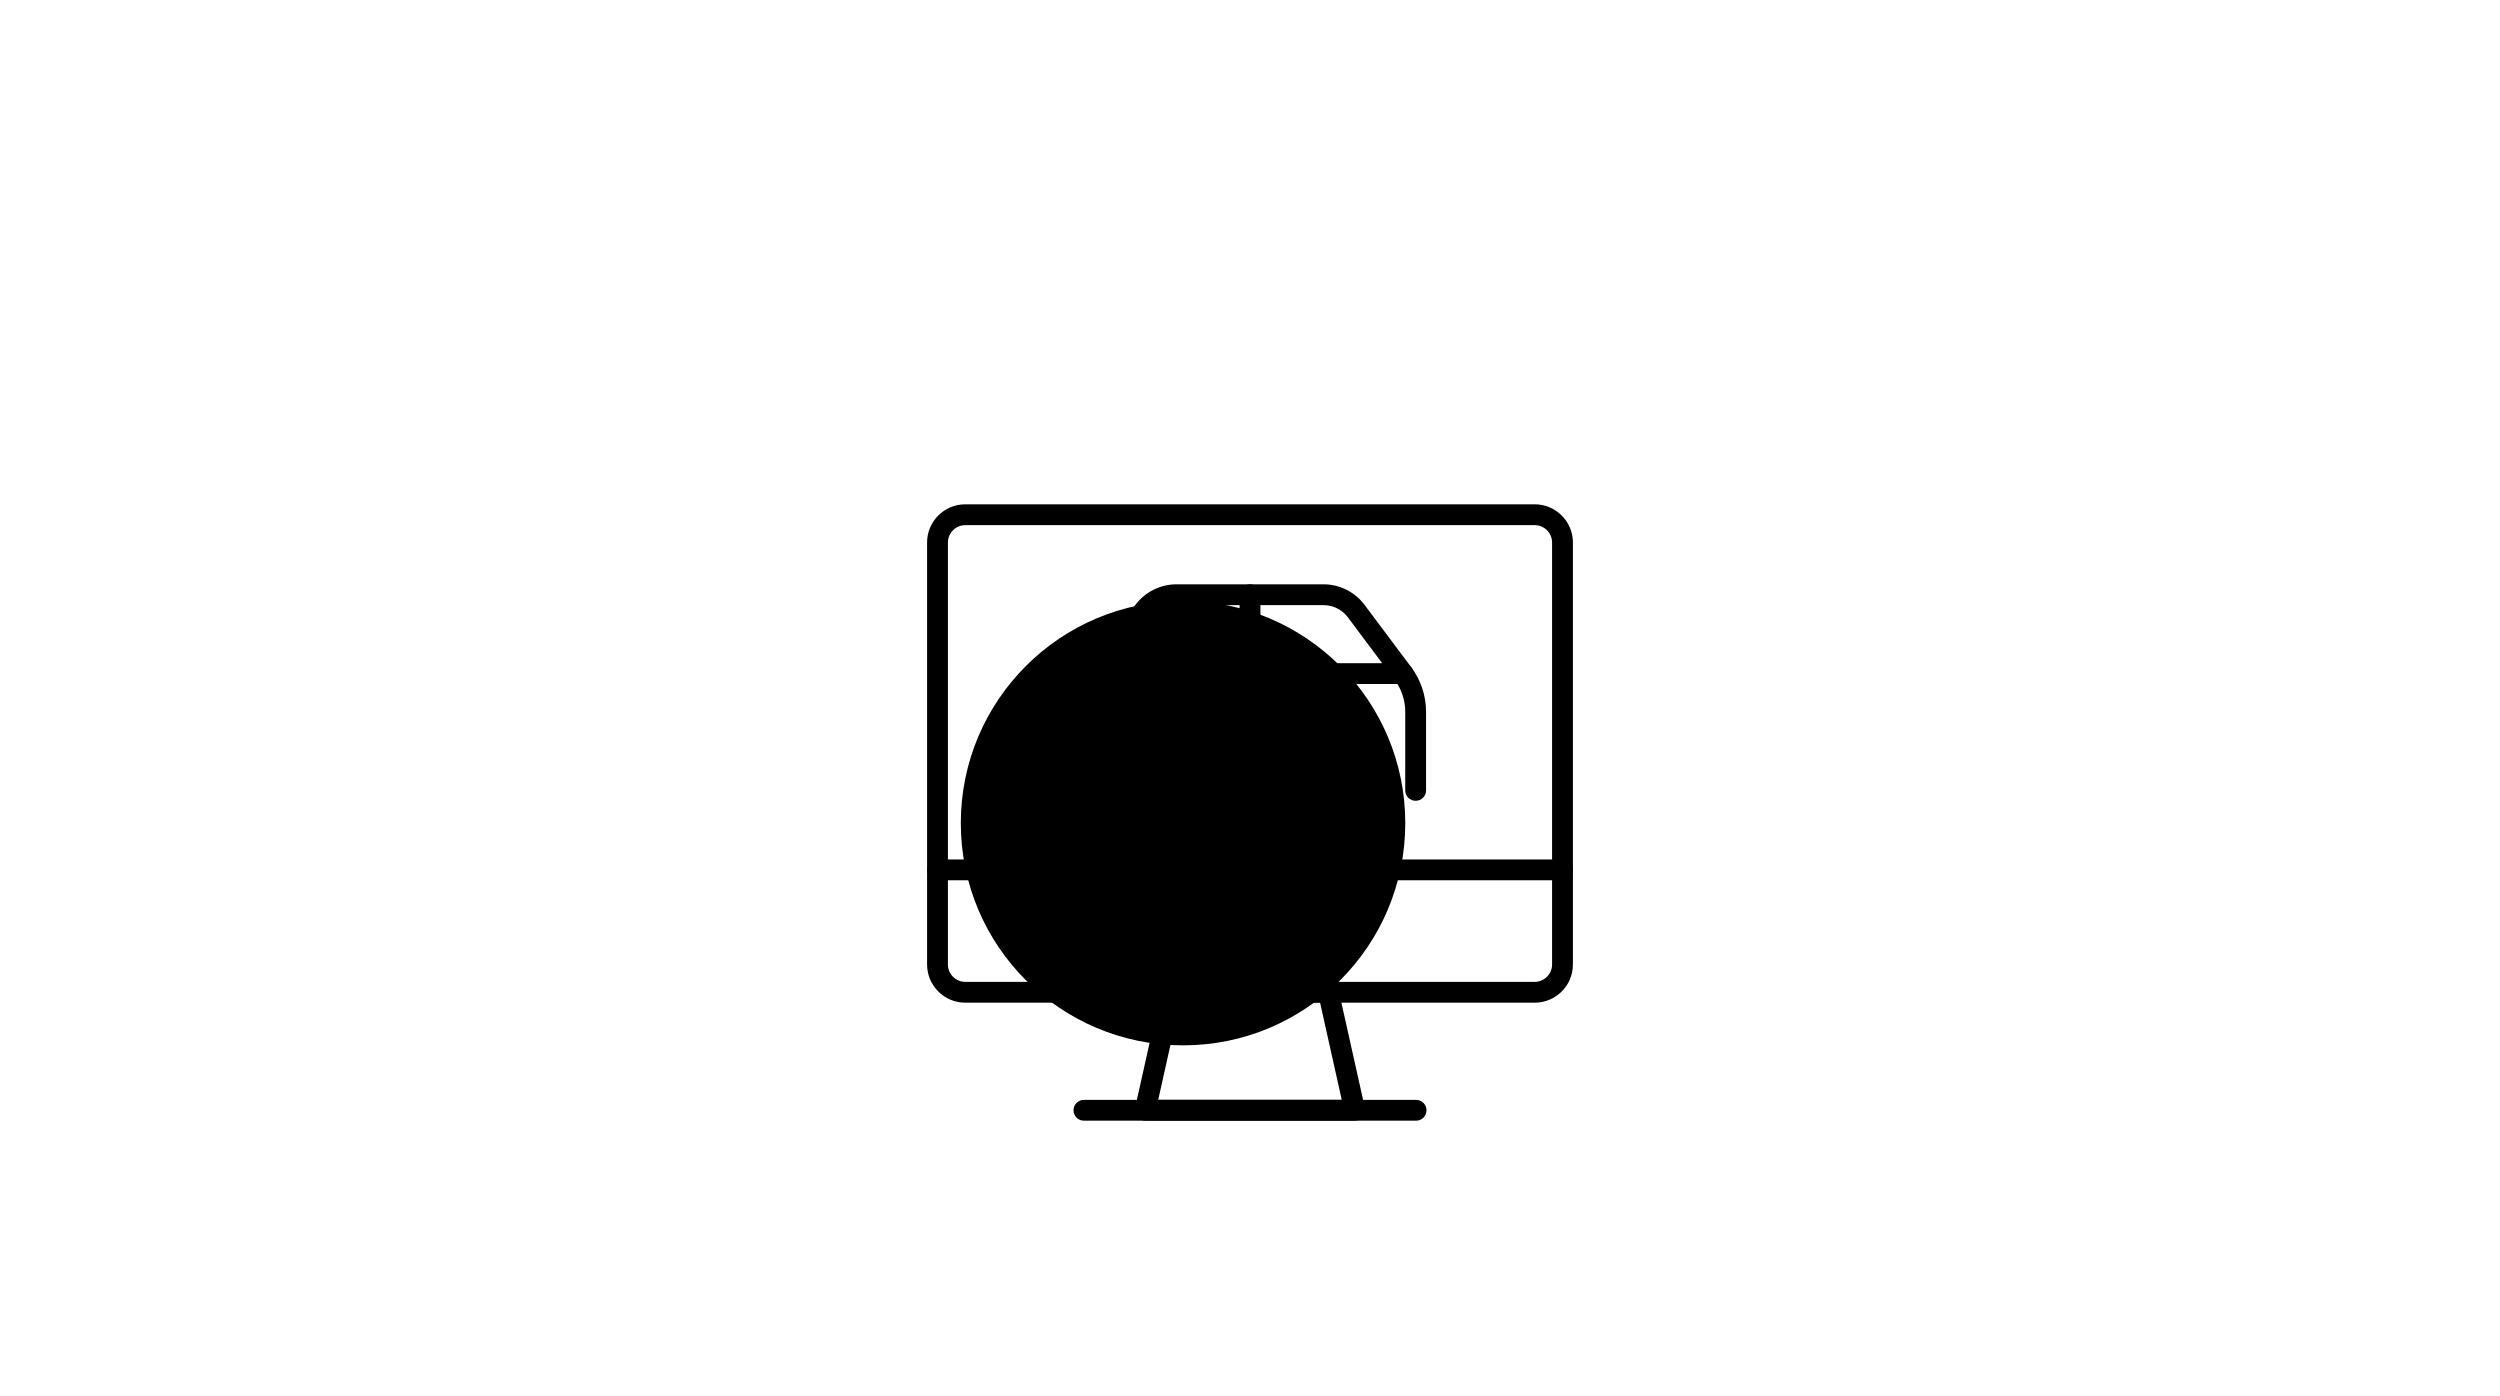
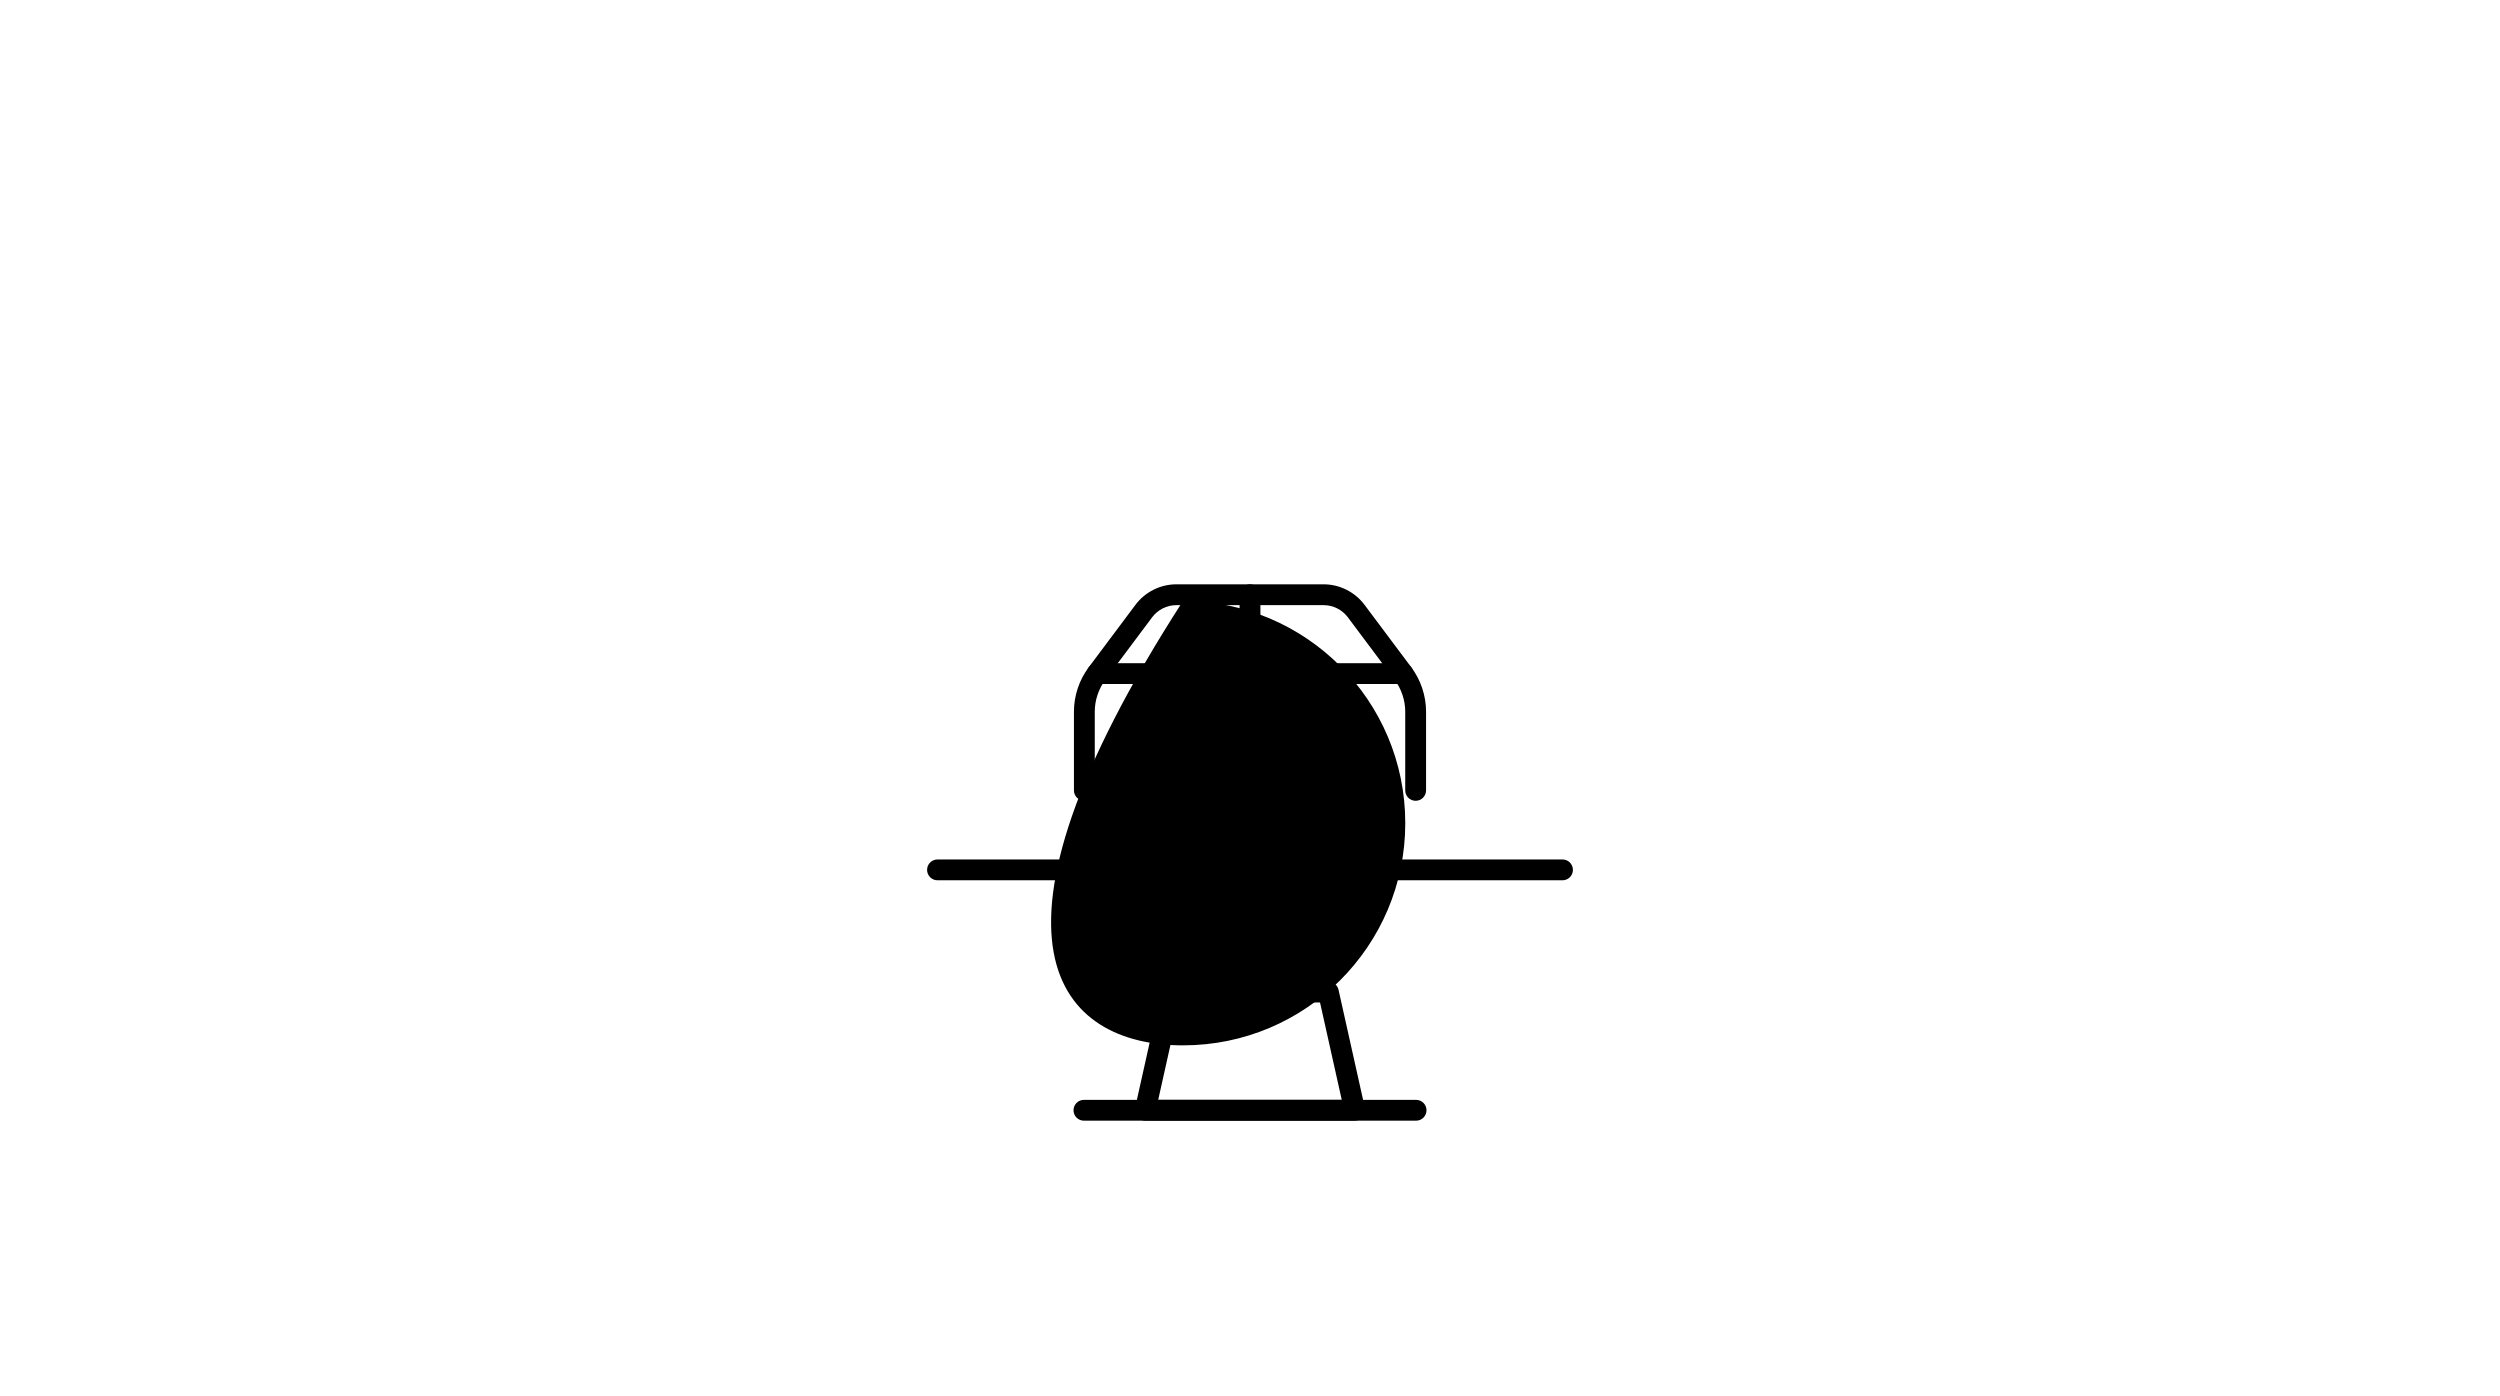
<svg xmlns="http://www.w3.org/2000/svg" width="120" height="67" viewBox="0 0 120 67" fill="none">
-   <path d="M56.786 50.177C62.677 50.177 67.453 45.401 67.453 39.51C67.453 33.619 62.677 28.844 56.786 28.844C50.895 28.844 46.119 33.619 46.119 39.51C46.119 45.401 50.895 50.177 56.786 50.177Z" fill="#E8F6F3" style="fill:#E8F6F3;fill:color(display-p3 0.91 0.965 0.953);fill-opacity:1;" />
-   <path d="M73.667 48.129H46.333C45.322 48.129 44.5 47.307 44.5 46.296V26.04C44.5 25.03 45.322 24.207 46.333 24.207H73.667C74.678 24.207 75.5 25.03 75.5 26.04V46.296C75.5 47.307 74.678 48.129 73.667 48.129ZM46.333 25.207C45.874 25.207 45.5 25.581 45.5 26.04V46.296C45.5 46.755 45.874 47.129 46.333 47.129H73.667C74.126 47.129 74.5 46.755 74.5 46.296V26.04C74.5 25.581 74.126 25.207 73.667 25.207H46.333Z" fill="#3CAF96" style="fill:#3CAF96;fill:color(display-p3 0.235 0.686 0.588);fill-opacity:1;" />
+   <path d="M56.786 50.177C62.677 50.177 67.453 45.401 67.453 39.51C67.453 33.619 62.677 28.844 56.786 28.844C46.119 45.401 50.895 50.177 56.786 50.177Z" fill="#E8F6F3" style="fill:#E8F6F3;fill:color(display-p3 0.91 0.965 0.953);fill-opacity:1;" />
  <path d="M67.972 53.793H52.029C51.753 53.793 51.529 53.569 51.529 53.293C51.529 53.017 51.753 52.793 52.029 52.793H67.972C68.248 52.793 68.472 53.017 68.472 53.293C68.472 53.569 68.248 53.793 67.972 53.793Z" fill="#3CAF96" style="fill:#3CAF96;fill:color(display-p3 0.235 0.686 0.588);fill-opacity:1;" />
  <path d="M65.027 53.792H54.971C54.819 53.792 54.675 53.723 54.58 53.605C54.486 53.486 54.45 53.331 54.483 53.183L55.749 47.508C55.8 47.28 56.003 47.117 56.237 47.117H63.761C63.995 47.117 64.198 47.28 64.249 47.508L65.515 53.183C65.549 53.331 65.512 53.486 65.418 53.605C65.323 53.723 65.179 53.792 65.027 53.792ZM55.594 52.792H64.404L63.361 48.117H56.637L55.594 52.792Z" fill="#3CAF96" style="fill:#3CAF96;fill:color(display-p3 0.235 0.686 0.588);fill-opacity:1;" />
  <path d="M75 42.254H45C44.724 42.254 44.5 42.03 44.5 41.754C44.5 41.478 44.724 41.254 45 41.254H75C75.276 41.254 75.5 41.478 75.5 41.754C75.5 42.03 75.276 42.254 75 42.254Z" fill="#3CAF96" style="fill:#3CAF96;fill:color(display-p3 0.235 0.686 0.588);fill-opacity:1;" />
  <path d="M63.893 37.602H62.043C61.767 37.602 61.543 37.378 61.543 37.102C61.543 36.825 61.767 36.602 62.043 36.602H63.893C64.169 36.602 64.393 36.825 64.393 37.102C64.393 37.378 64.169 37.602 63.893 37.602Z" fill="#0C2E4A" style="fill:#0C2E4A;fill:color(display-p3 0.047 0.18 0.29);fill-opacity:1;" />
  <path d="M67.951 38.438C67.674 38.438 67.451 38.214 67.451 37.938V34.16C67.451 33.612 67.269 33.069 66.941 32.63L64.695 29.628C64.422 29.264 63.988 29.047 63.533 29.047H56.466C56.011 29.047 55.577 29.264 55.304 29.628L53.058 32.63C52.73 33.069 52.549 33.612 52.549 34.16V37.938C52.549 38.214 52.325 38.438 52.049 38.438C51.773 38.438 51.549 38.214 51.549 37.938V34.16C51.549 33.397 51.8 32.641 52.258 32.031L54.504 29.029C54.965 28.414 55.698 28.047 56.466 28.047H63.533C64.301 28.047 65.034 28.414 65.495 29.029L67.742 32.031C68.199 32.641 68.451 33.398 68.451 34.16V37.938C68.451 38.214 68.227 38.438 67.951 38.438Z" fill="#0C2E4A" style="fill:#0C2E4A;fill:color(display-p3 0.047 0.18 0.29);fill-opacity:1;" />
  <path d="M67.342 32.832H52.658C52.382 32.832 52.158 32.608 52.158 32.332C52.158 32.056 52.382 31.832 52.658 31.832H67.342C67.618 31.832 67.842 32.056 67.842 32.332C67.842 32.608 67.618 32.832 67.342 32.832Z" fill="#0C2E4A" style="fill:#0C2E4A;fill:color(display-p3 0.047 0.18 0.29);fill-opacity:1;" />
  <path d="M60 32.83C59.724 32.83 59.5 32.606 59.5 32.33V28.547C59.5 28.271 59.724 28.047 60 28.047C60.276 28.047 60.5 28.271 60.5 28.547V32.33C60.5 32.606 60.276 32.83 60 32.83Z" fill="#0C2E4A" style="fill:#0C2E4A;fill:color(display-p3 0.047 0.18 0.29);fill-opacity:1;" />
</svg>